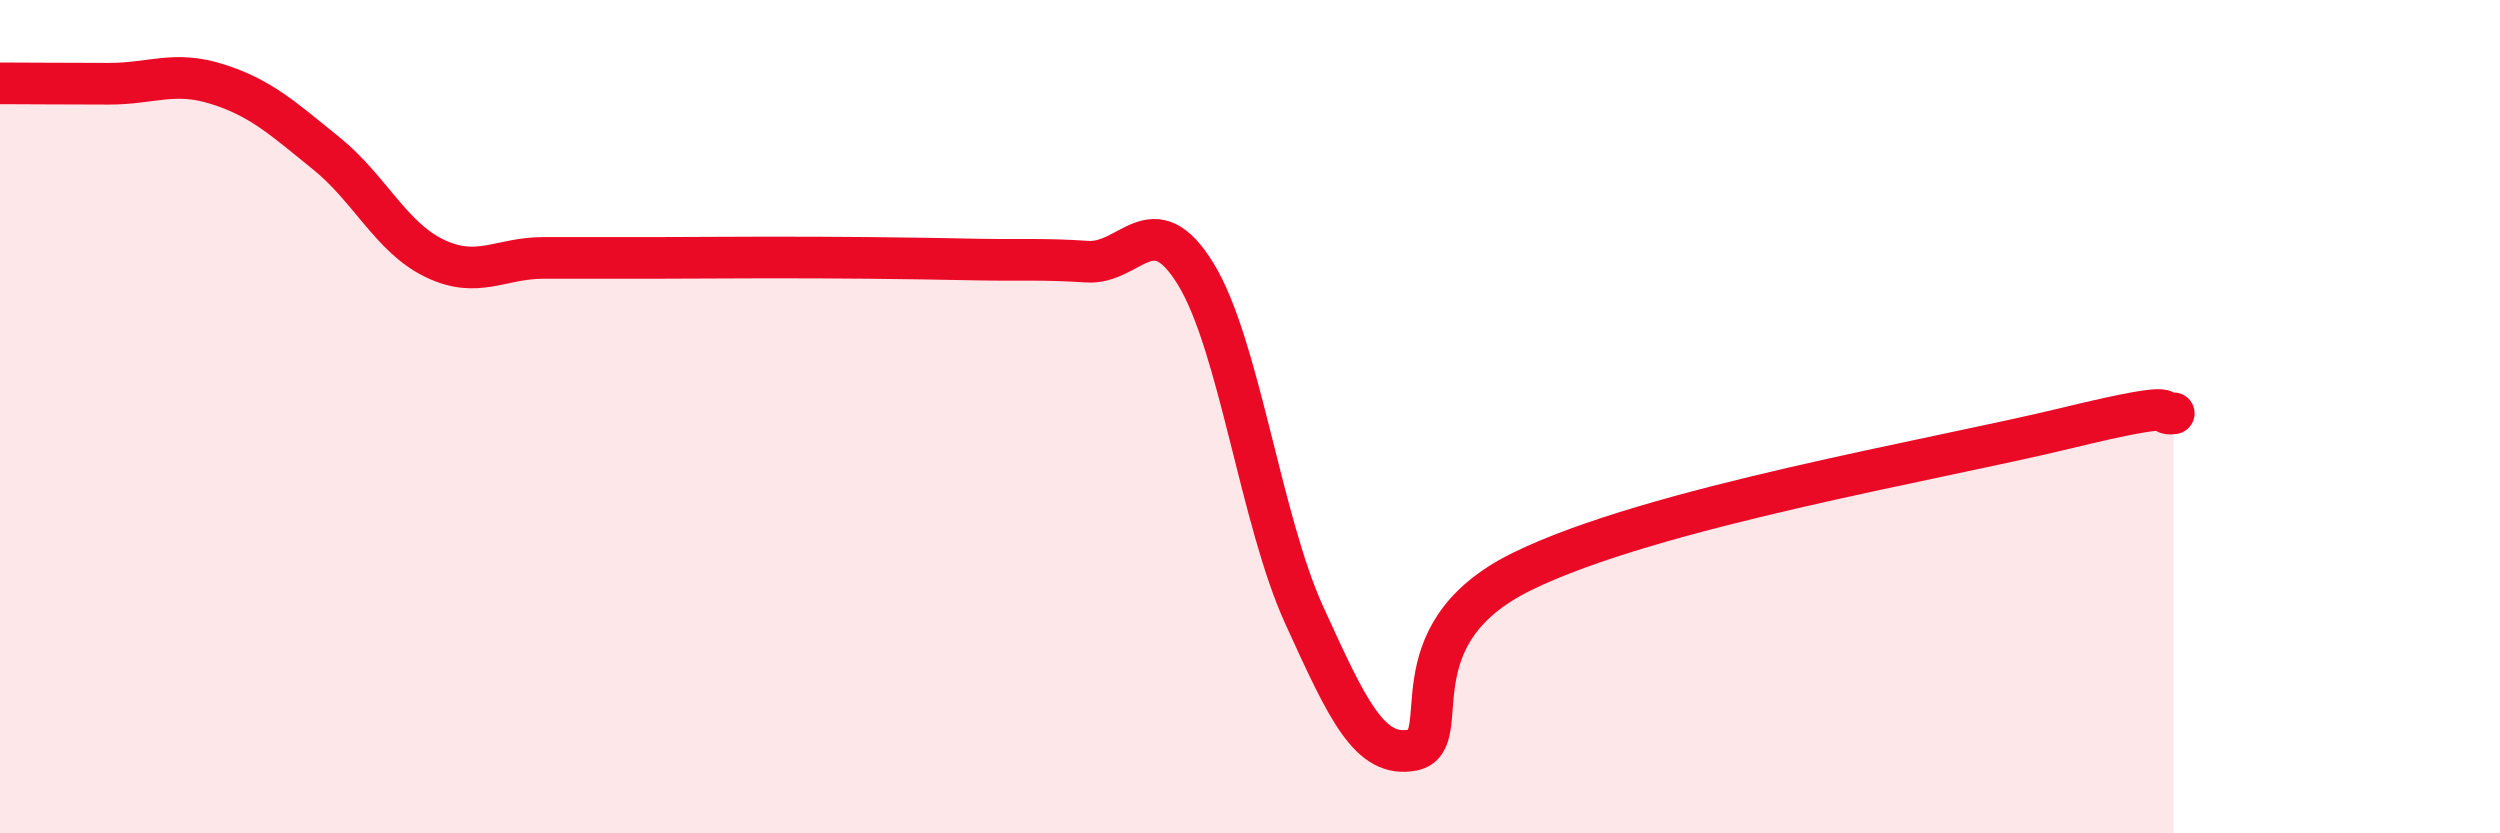
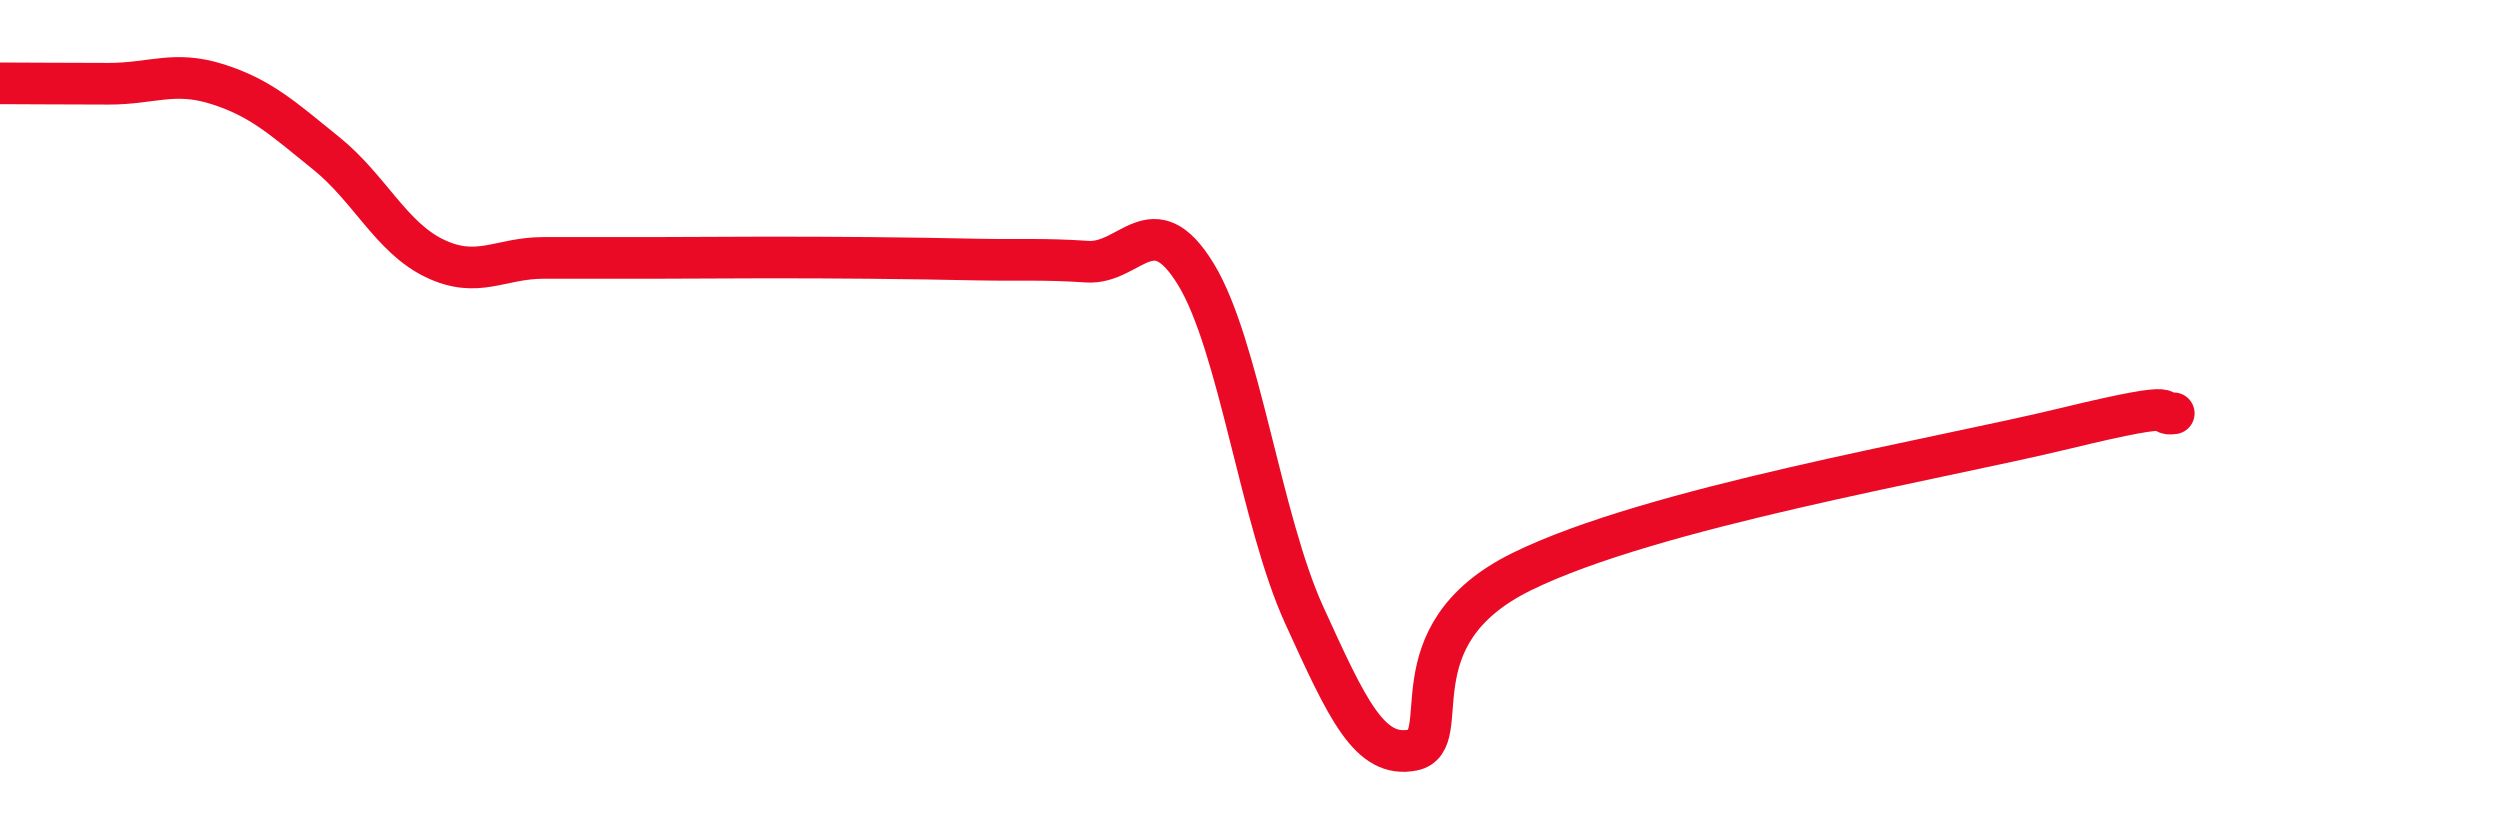
<svg xmlns="http://www.w3.org/2000/svg" width="60" height="20" viewBox="0 0 60 20">
-   <path d="M 0,2 C 0.52,2 1.57,2.01 2.61,2.01 C 3.65,2.01 4.18,1.69 5.22,2.02 C 6.26,2.35 6.79,2.84 7.83,3.68 C 8.87,4.52 9.39,5.7 10.43,6.2 C 11.47,6.7 12,6.19 13.04,6.19 C 14.08,6.19 14.61,6.19 15.65,6.19 C 16.69,6.19 17.22,6.18 18.26,6.18 C 19.3,6.18 19.83,6.18 20.87,6.19 C 21.91,6.2 22.44,6.21 23.48,6.23 C 24.52,6.25 25.05,6.21 26.09,6.28 C 27.13,6.35 27.66,4.88 28.7,6.58 C 29.74,8.28 30.26,12.48 31.3,14.76 C 32.34,17.04 32.87,18.21 33.91,18 C 34.95,17.79 33.39,15.26 36.52,13.72 C 39.65,12.18 46.44,11.04 49.57,10.28 C 52.7,9.52 51.65,9.99 52.17,9.92L52.17 20L0 20Z" fill="#EB0A25" opacity="0.1" stroke-linecap="round" stroke-linejoin="round" />
  <path d="M 0,2 C 0.52,2 1.57,2.01 2.61,2.01 C 3.65,2.01 4.18,1.69 5.22,2.02 C 6.26,2.35 6.79,2.84 7.83,3.68 C 8.87,4.52 9.39,5.7 10.43,6.2 C 11.47,6.7 12,6.19 13.04,6.19 C 14.08,6.19 14.61,6.19 15.65,6.19 C 16.69,6.19 17.22,6.18 18.26,6.18 C 19.3,6.18 19.83,6.18 20.87,6.19 C 21.91,6.2 22.44,6.21 23.48,6.23 C 24.52,6.25 25.05,6.21 26.09,6.28 C 27.13,6.35 27.66,4.88 28.7,6.58 C 29.74,8.28 30.26,12.48 31.3,14.76 C 32.34,17.04 32.87,18.21 33.91,18 C 34.95,17.79 33.39,15.26 36.52,13.72 C 39.65,12.18 46.44,11.04 49.57,10.28 C 52.7,9.52 51.65,9.99 52.17,9.92" stroke="#EB0A25" stroke-width="1" fill="none" stroke-linecap="round" stroke-linejoin="round" />
</svg>